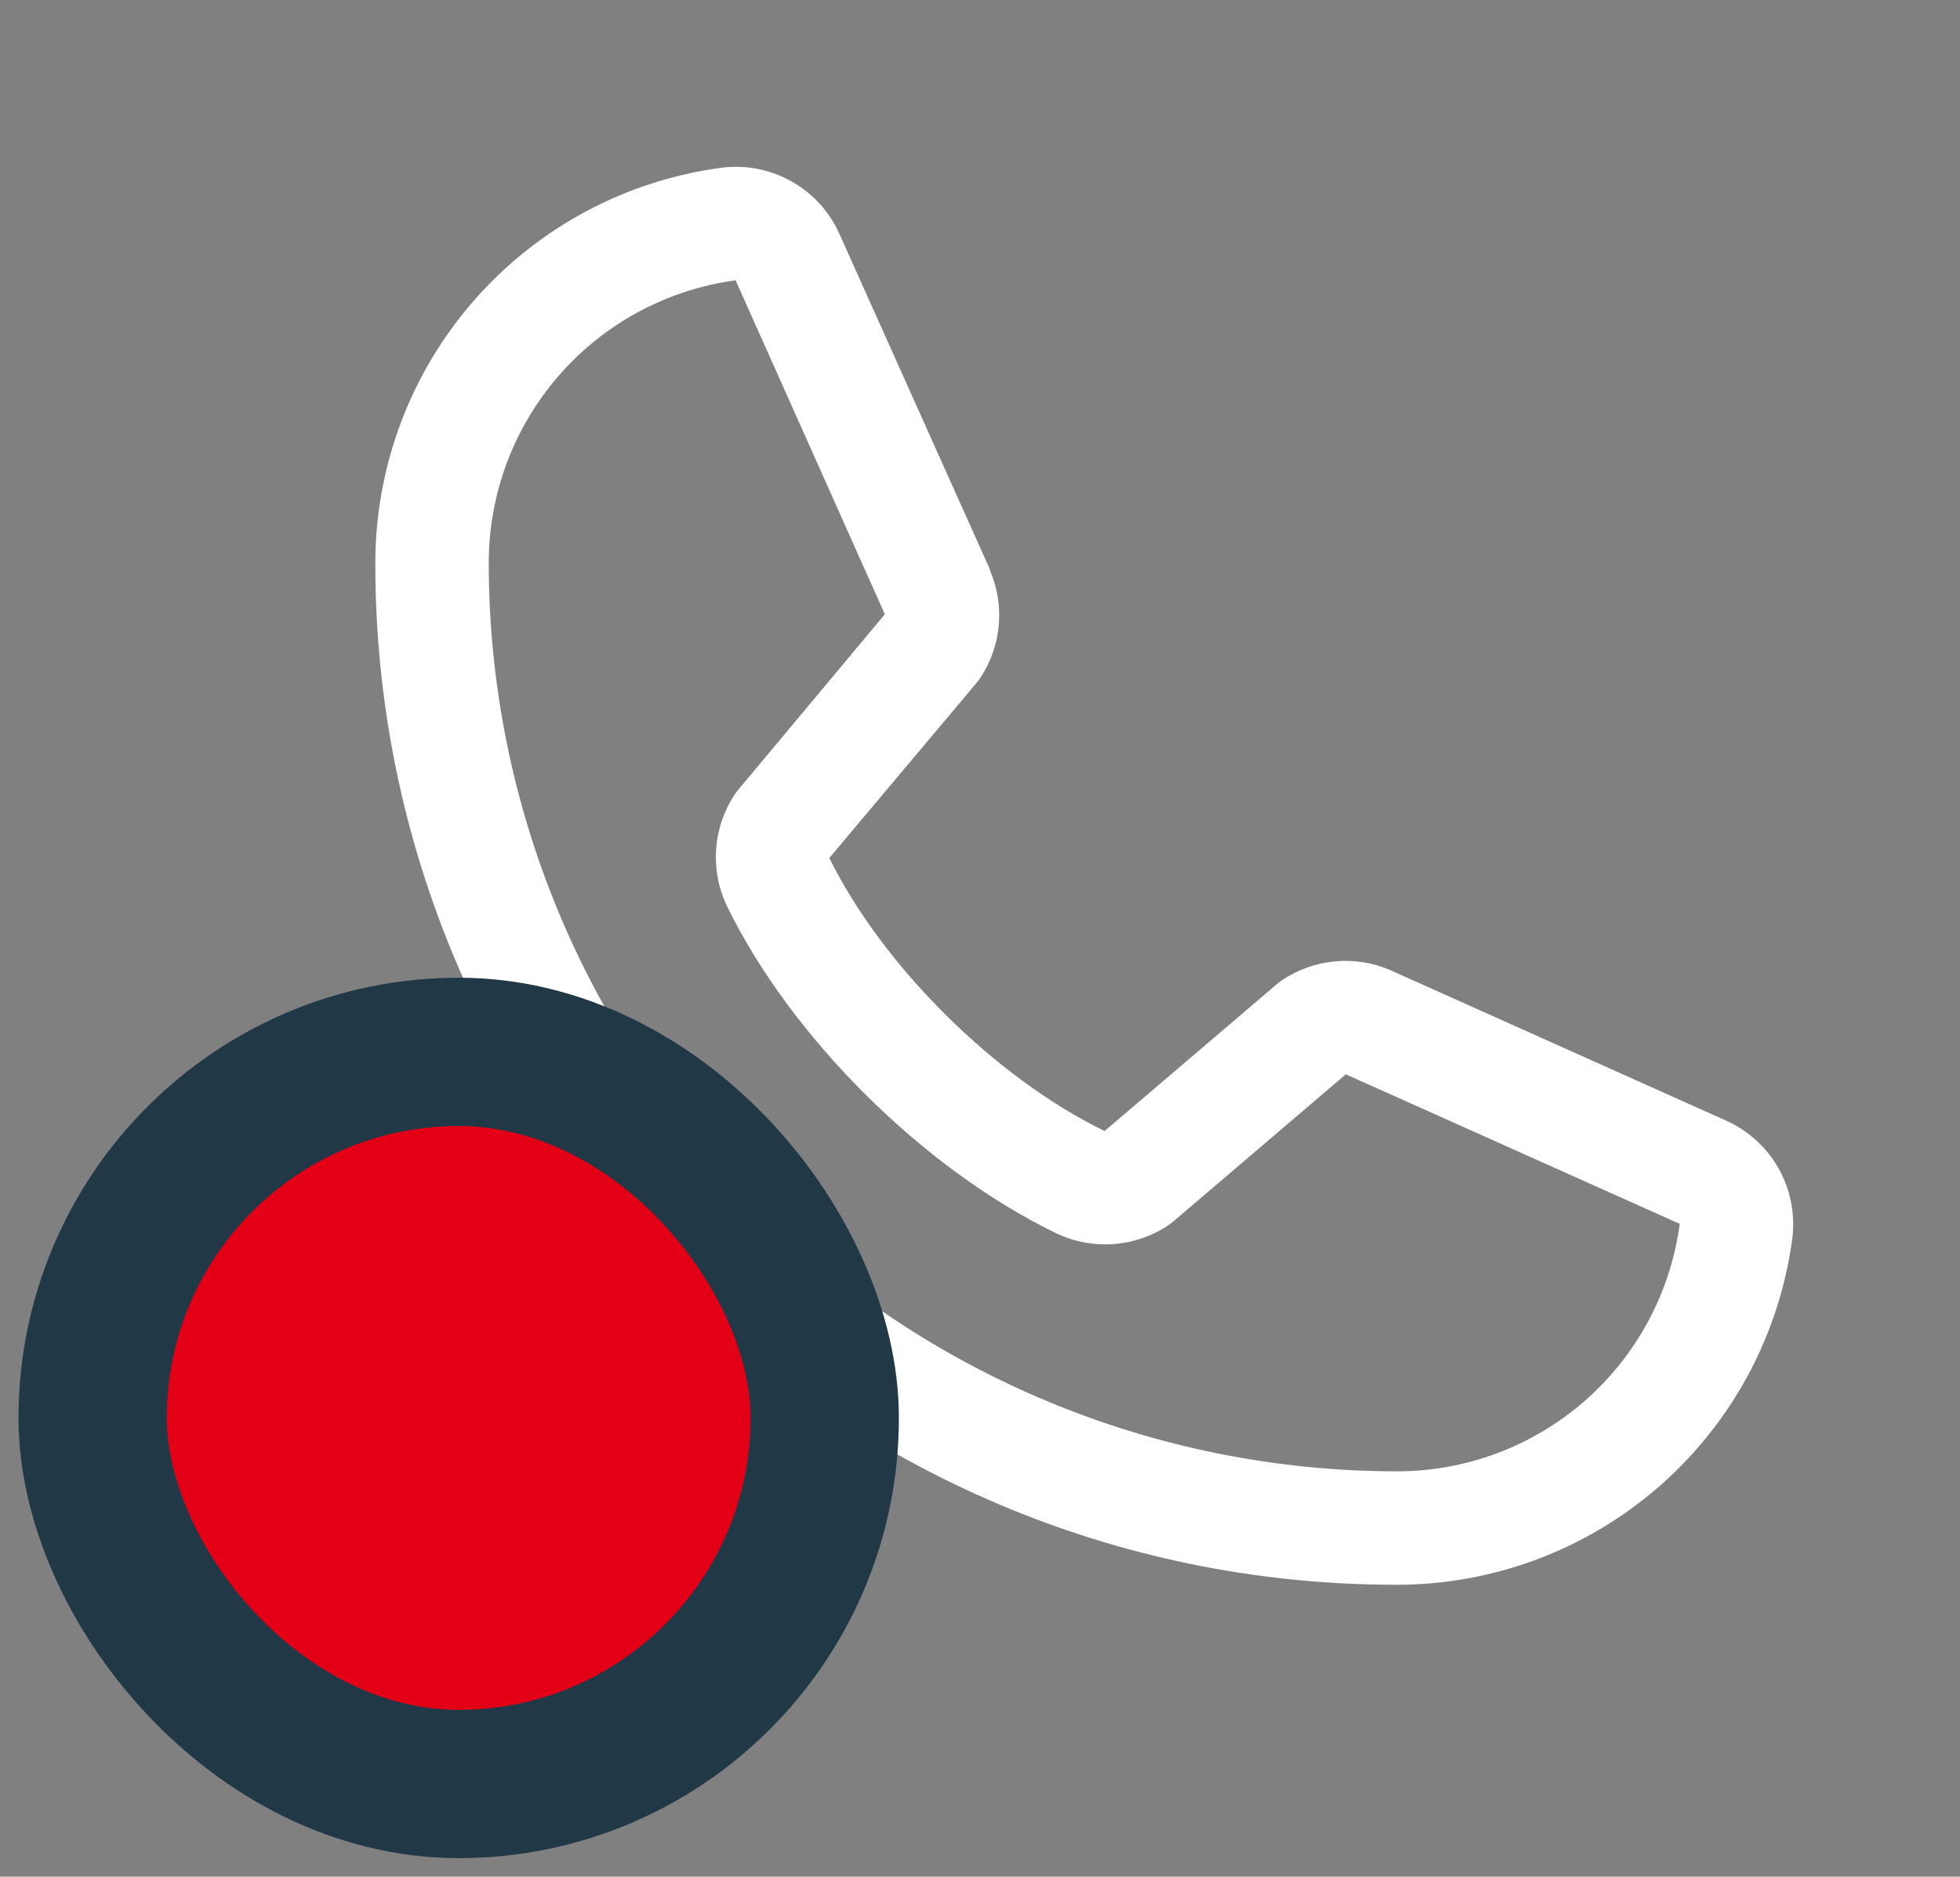
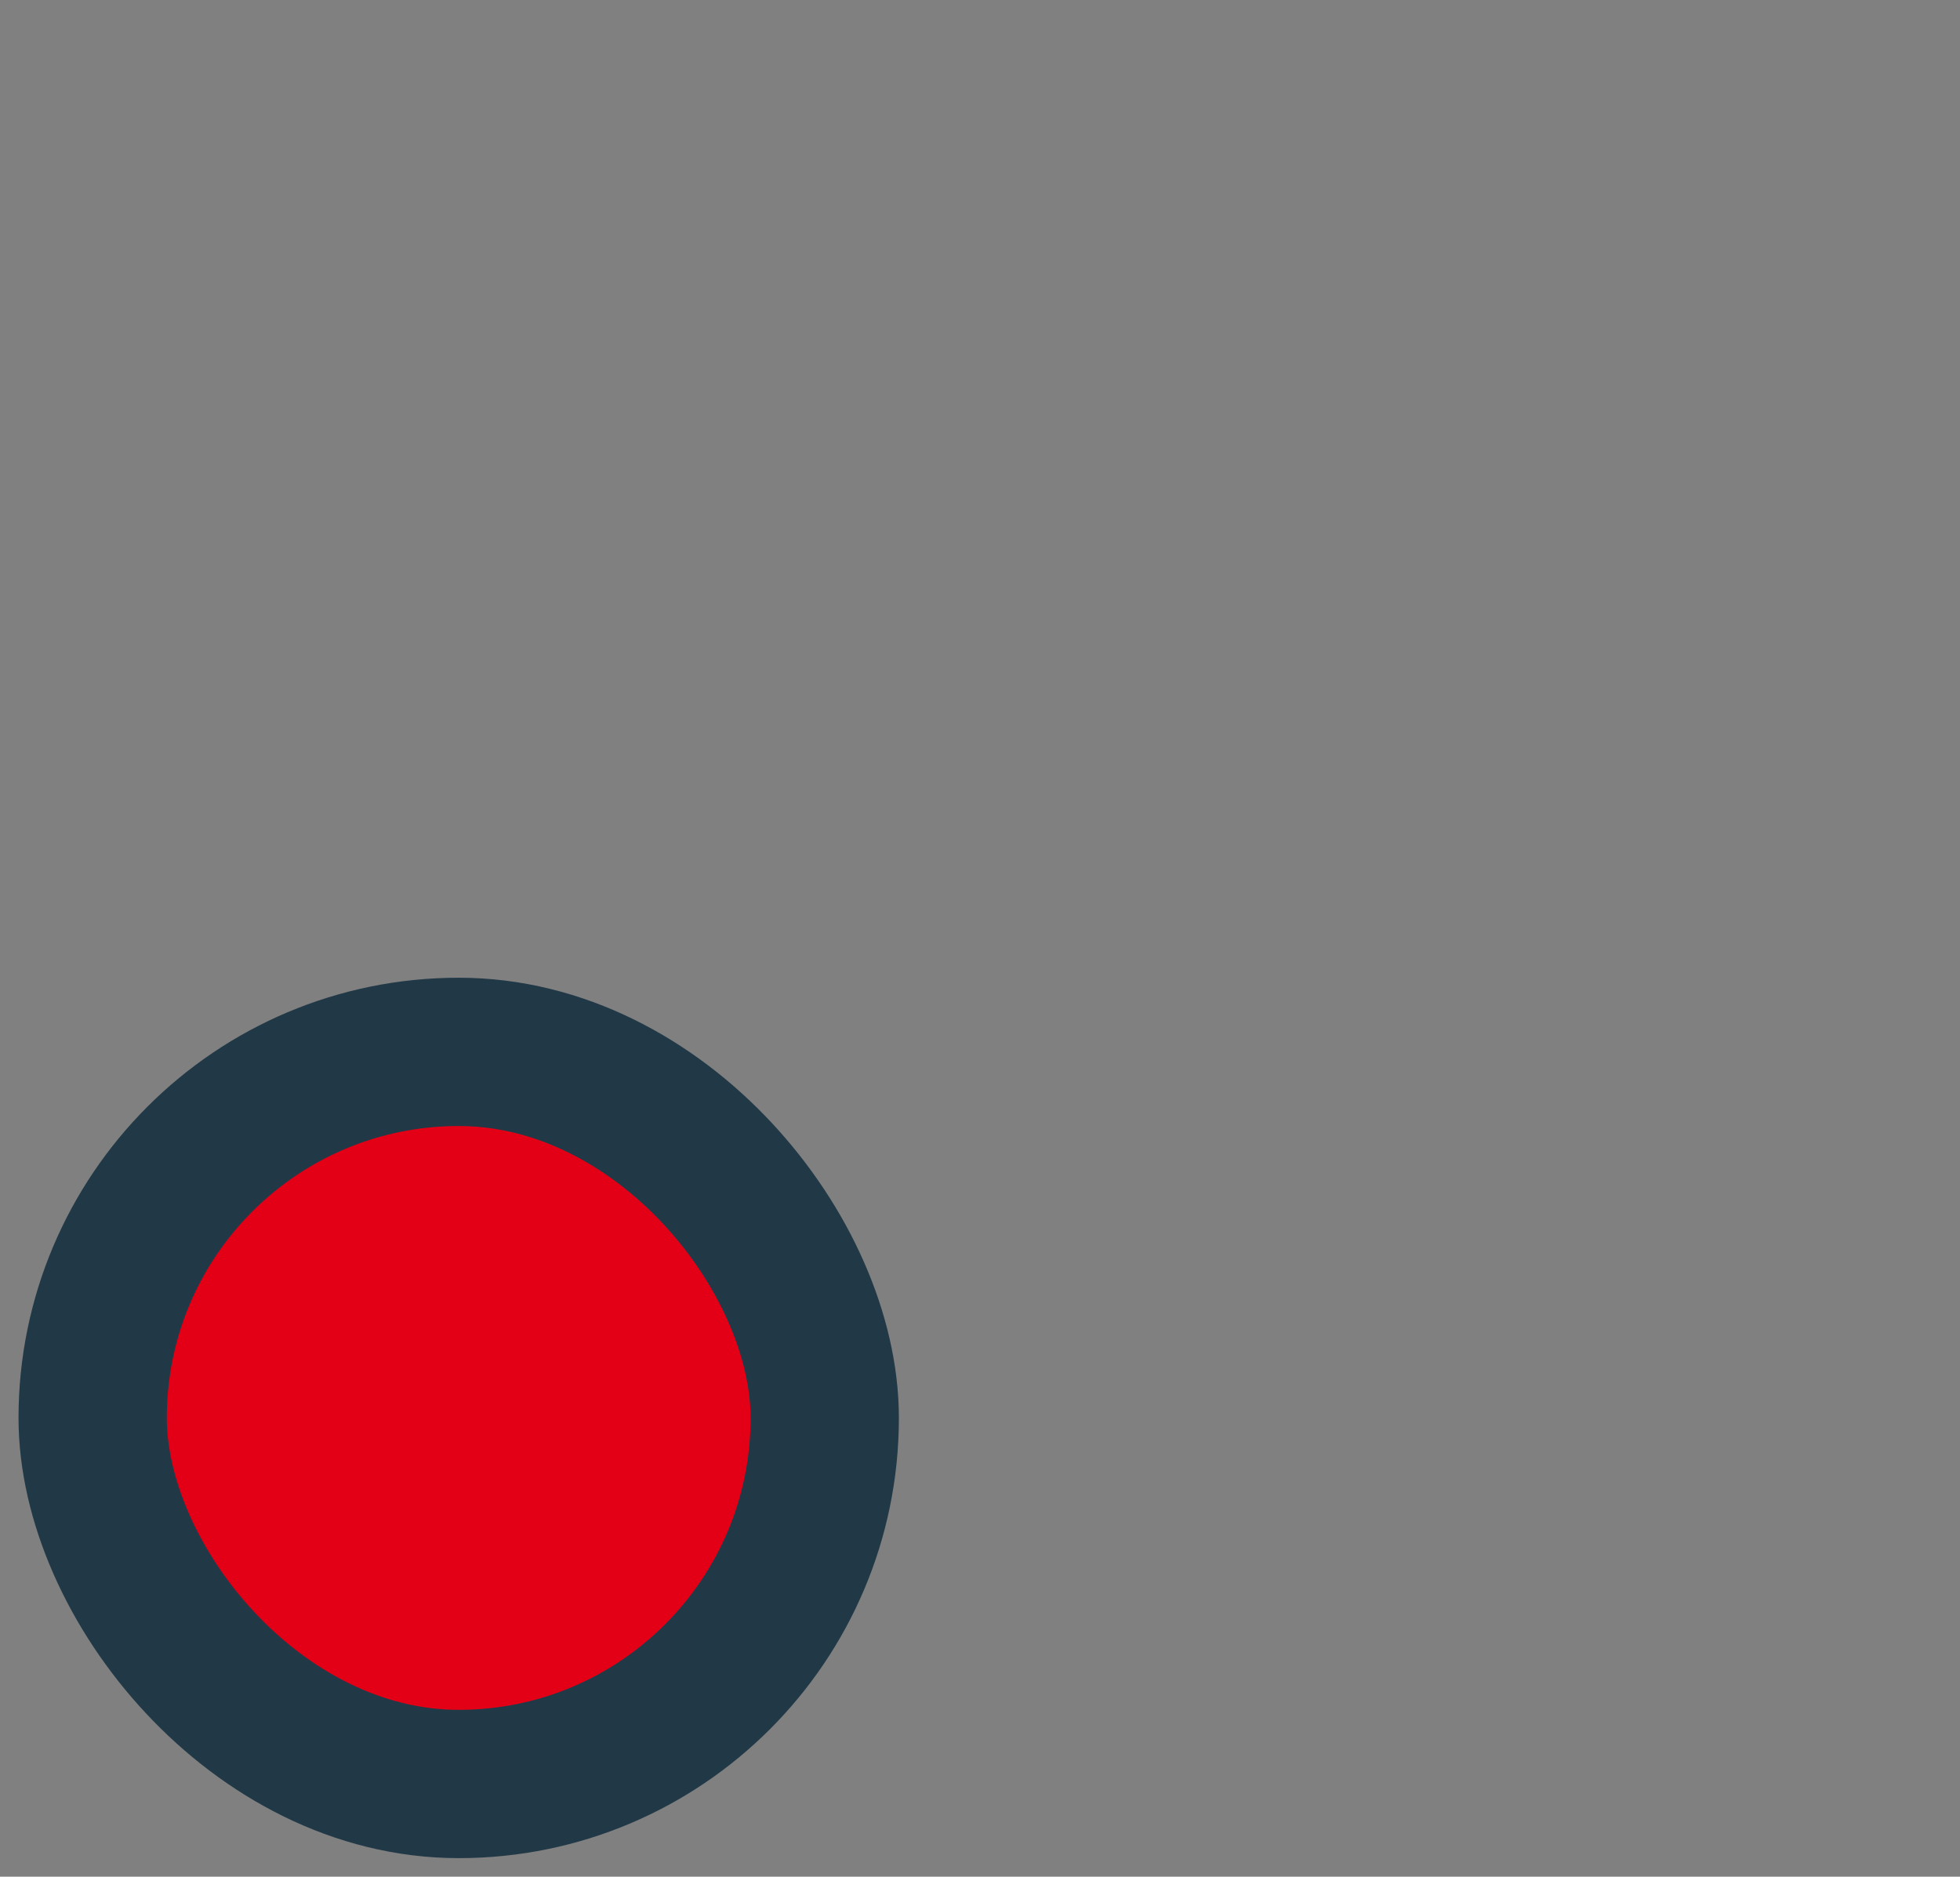
<svg xmlns="http://www.w3.org/2000/svg" width="47" height="45" viewBox="0 0 47 45" fill="none">
  <rect x="0" y="0" width="47" height="45" fill="#808080" stroke="none" />
-   <path d="M41.363 26.858L33.354 23.269L33.332 23.259C32.916 23.081 32.463 23.01 32.013 23.052C31.562 23.093 31.13 23.246 30.753 23.497C30.709 23.526 30.666 23.558 30.626 23.592L26.488 27.12C23.867 25.847 21.16 23.16 19.887 20.573L23.419 16.372C23.453 16.33 23.486 16.287 23.516 16.241C23.762 15.866 23.911 15.436 23.95 14.989C23.989 14.543 23.917 14.093 23.741 13.681V13.661L20.142 5.638C19.909 5.1 19.507 4.651 18.998 4.36C18.489 4.068 17.899 3.949 17.317 4.02C15.013 4.323 12.898 5.454 11.368 7.203C9.838 8.951 8.996 11.196 9 13.52C9 27.018 19.982 38 33.48 38C35.804 38.004 38.049 37.162 39.797 35.632C41.545 34.102 42.677 31.987 42.98 29.683C43.051 29.101 42.932 28.511 42.641 28.002C42.349 27.493 41.901 27.092 41.363 26.858ZM33.48 35.28C27.711 35.274 22.18 32.979 18.1 28.9C14.021 24.82 11.726 19.289 11.72 13.52C11.714 11.86 12.312 10.254 13.403 9.003C14.493 7.751 16.003 6.94 17.648 6.72C17.647 6.726 17.647 6.733 17.648 6.74L21.218 14.73L17.704 18.936C17.668 18.977 17.636 19.021 17.607 19.067C17.351 19.459 17.201 19.912 17.172 20.379C17.142 20.847 17.233 21.314 17.437 21.736C18.977 24.886 22.151 28.036 25.335 29.575C25.76 29.777 26.23 29.865 26.7 29.831C27.169 29.797 27.622 29.642 28.013 29.381C28.057 29.352 28.099 29.32 28.139 29.286L32.272 25.76L40.261 29.338C40.261 29.338 40.275 29.338 40.28 29.338C40.063 30.986 39.252 32.498 38.001 33.592C36.749 34.685 35.142 35.286 33.48 35.28Z" fill="white" />
  <rect x="2.222" y="25.222" width="17.555" height="17.555" rx="8.778" fill="#E30016" stroke="#213947" stroke-width="3.556" />
</svg>